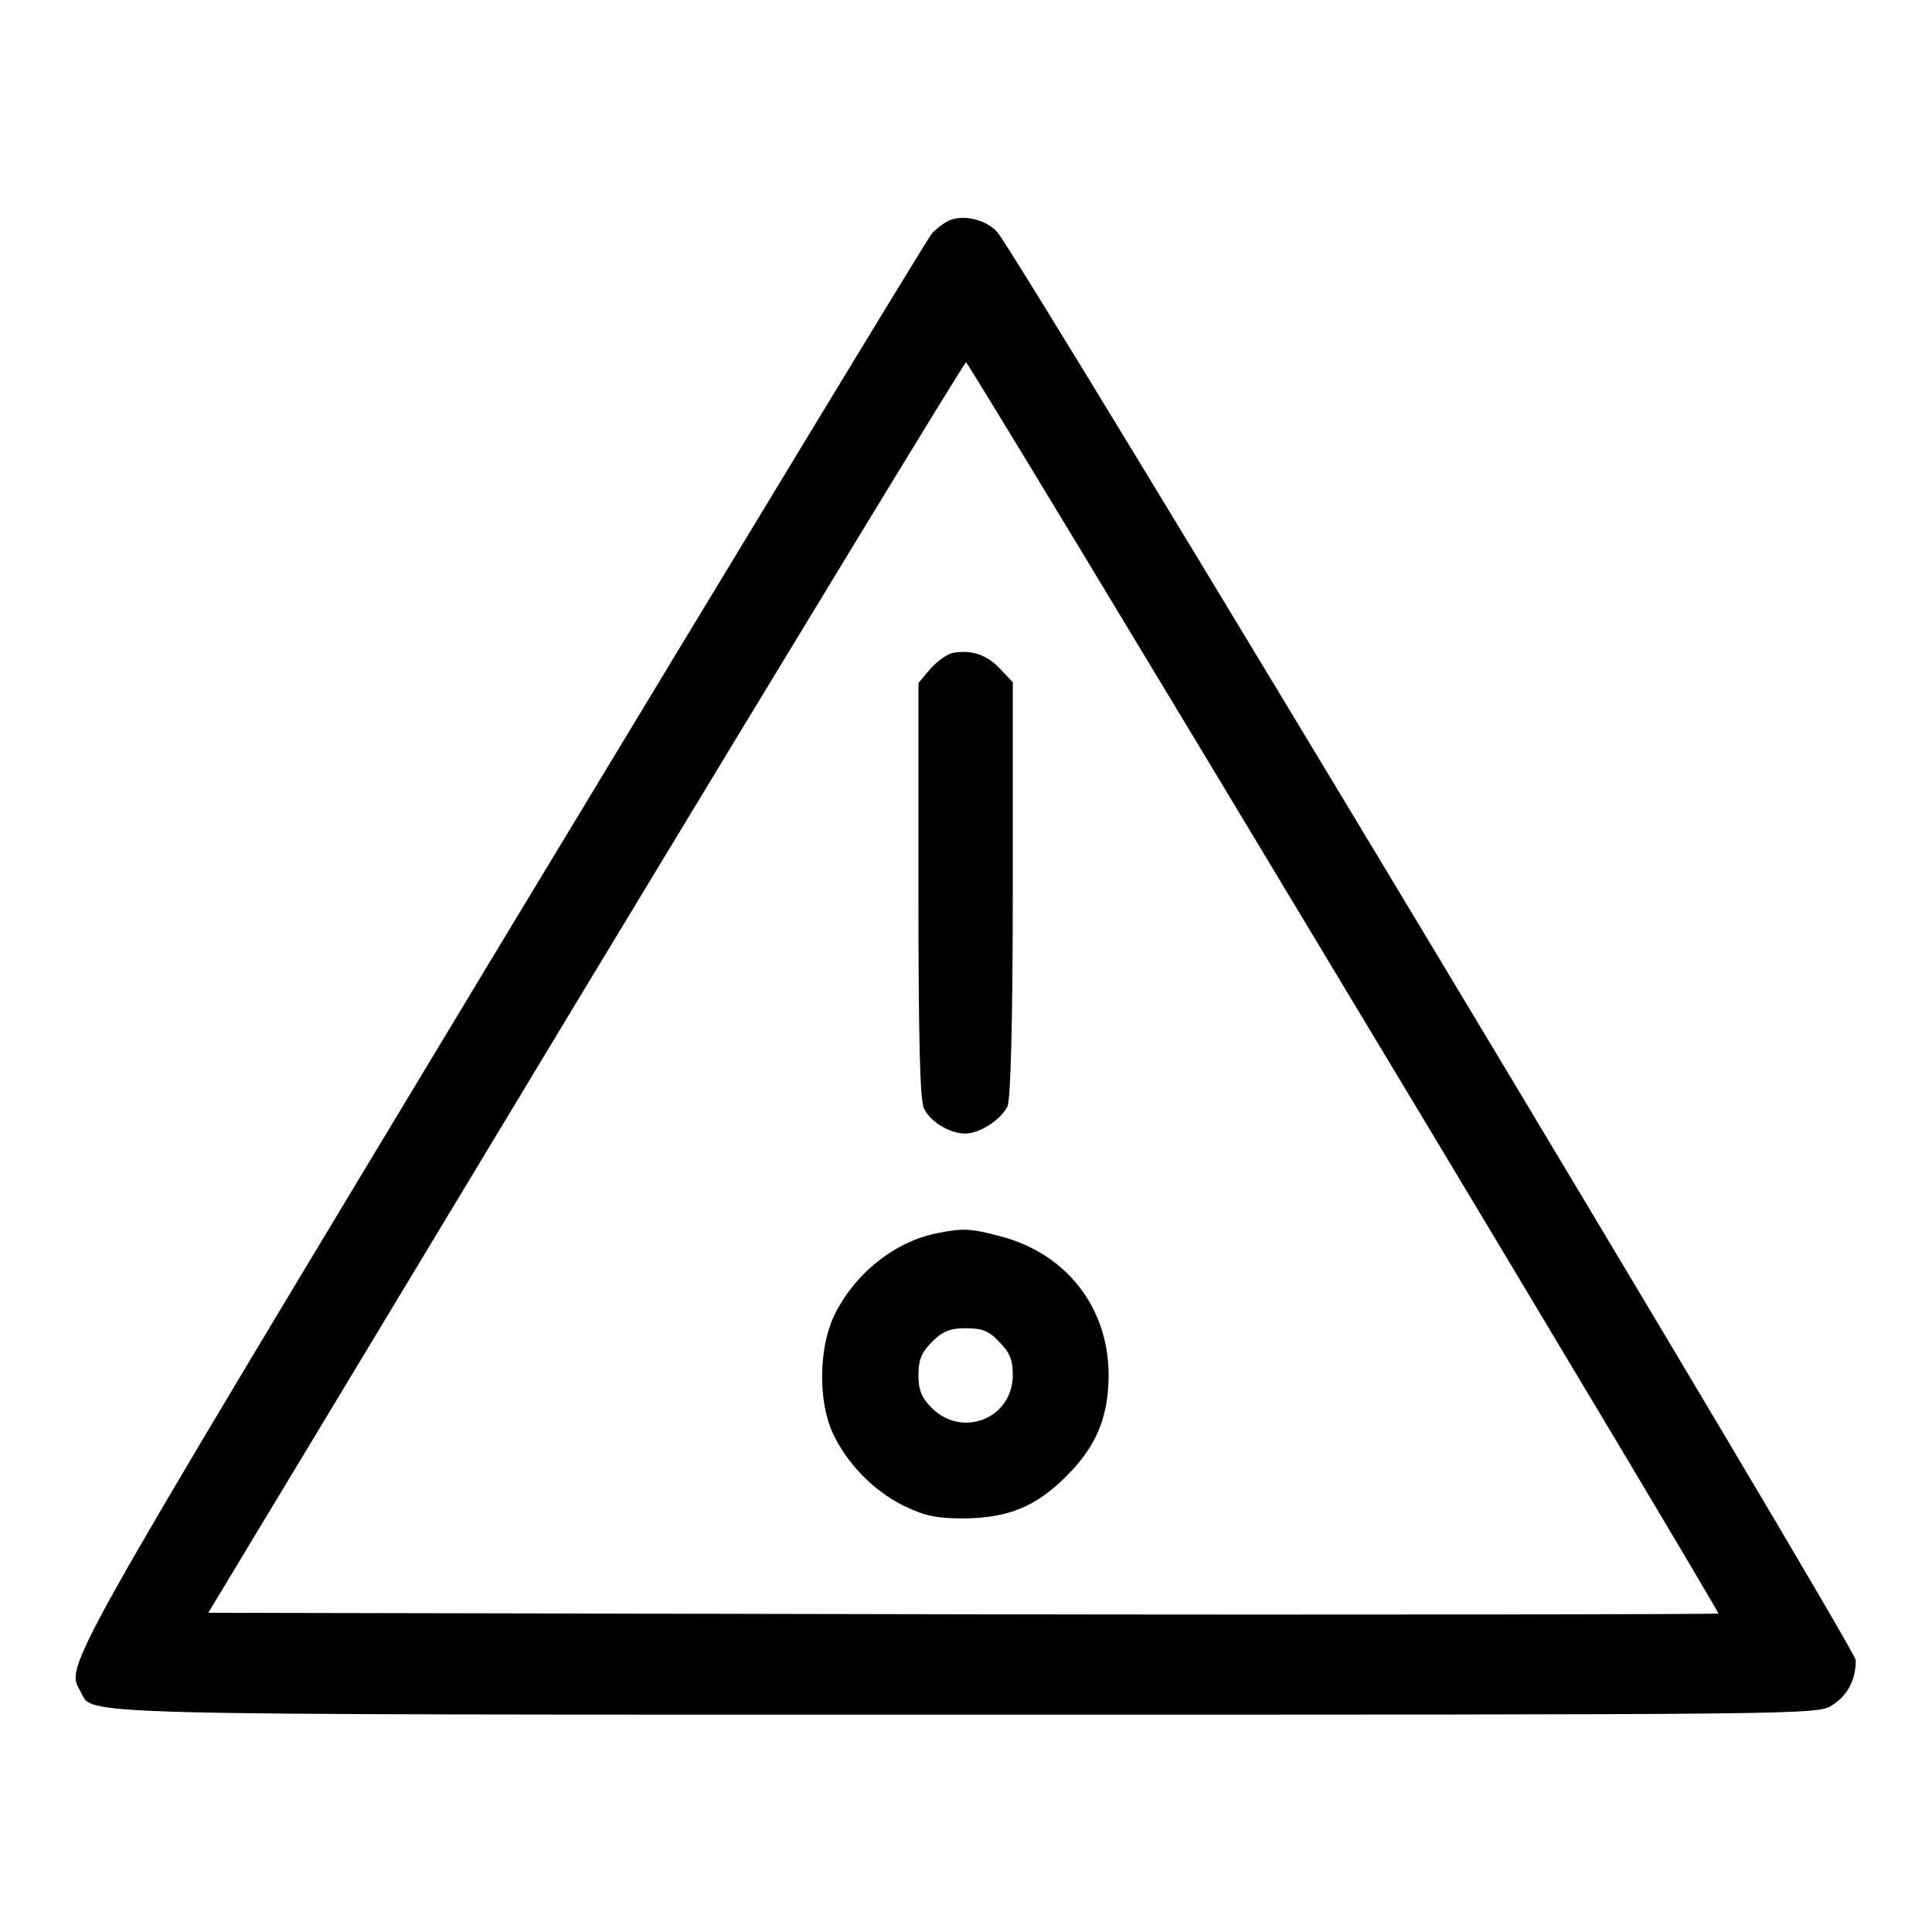
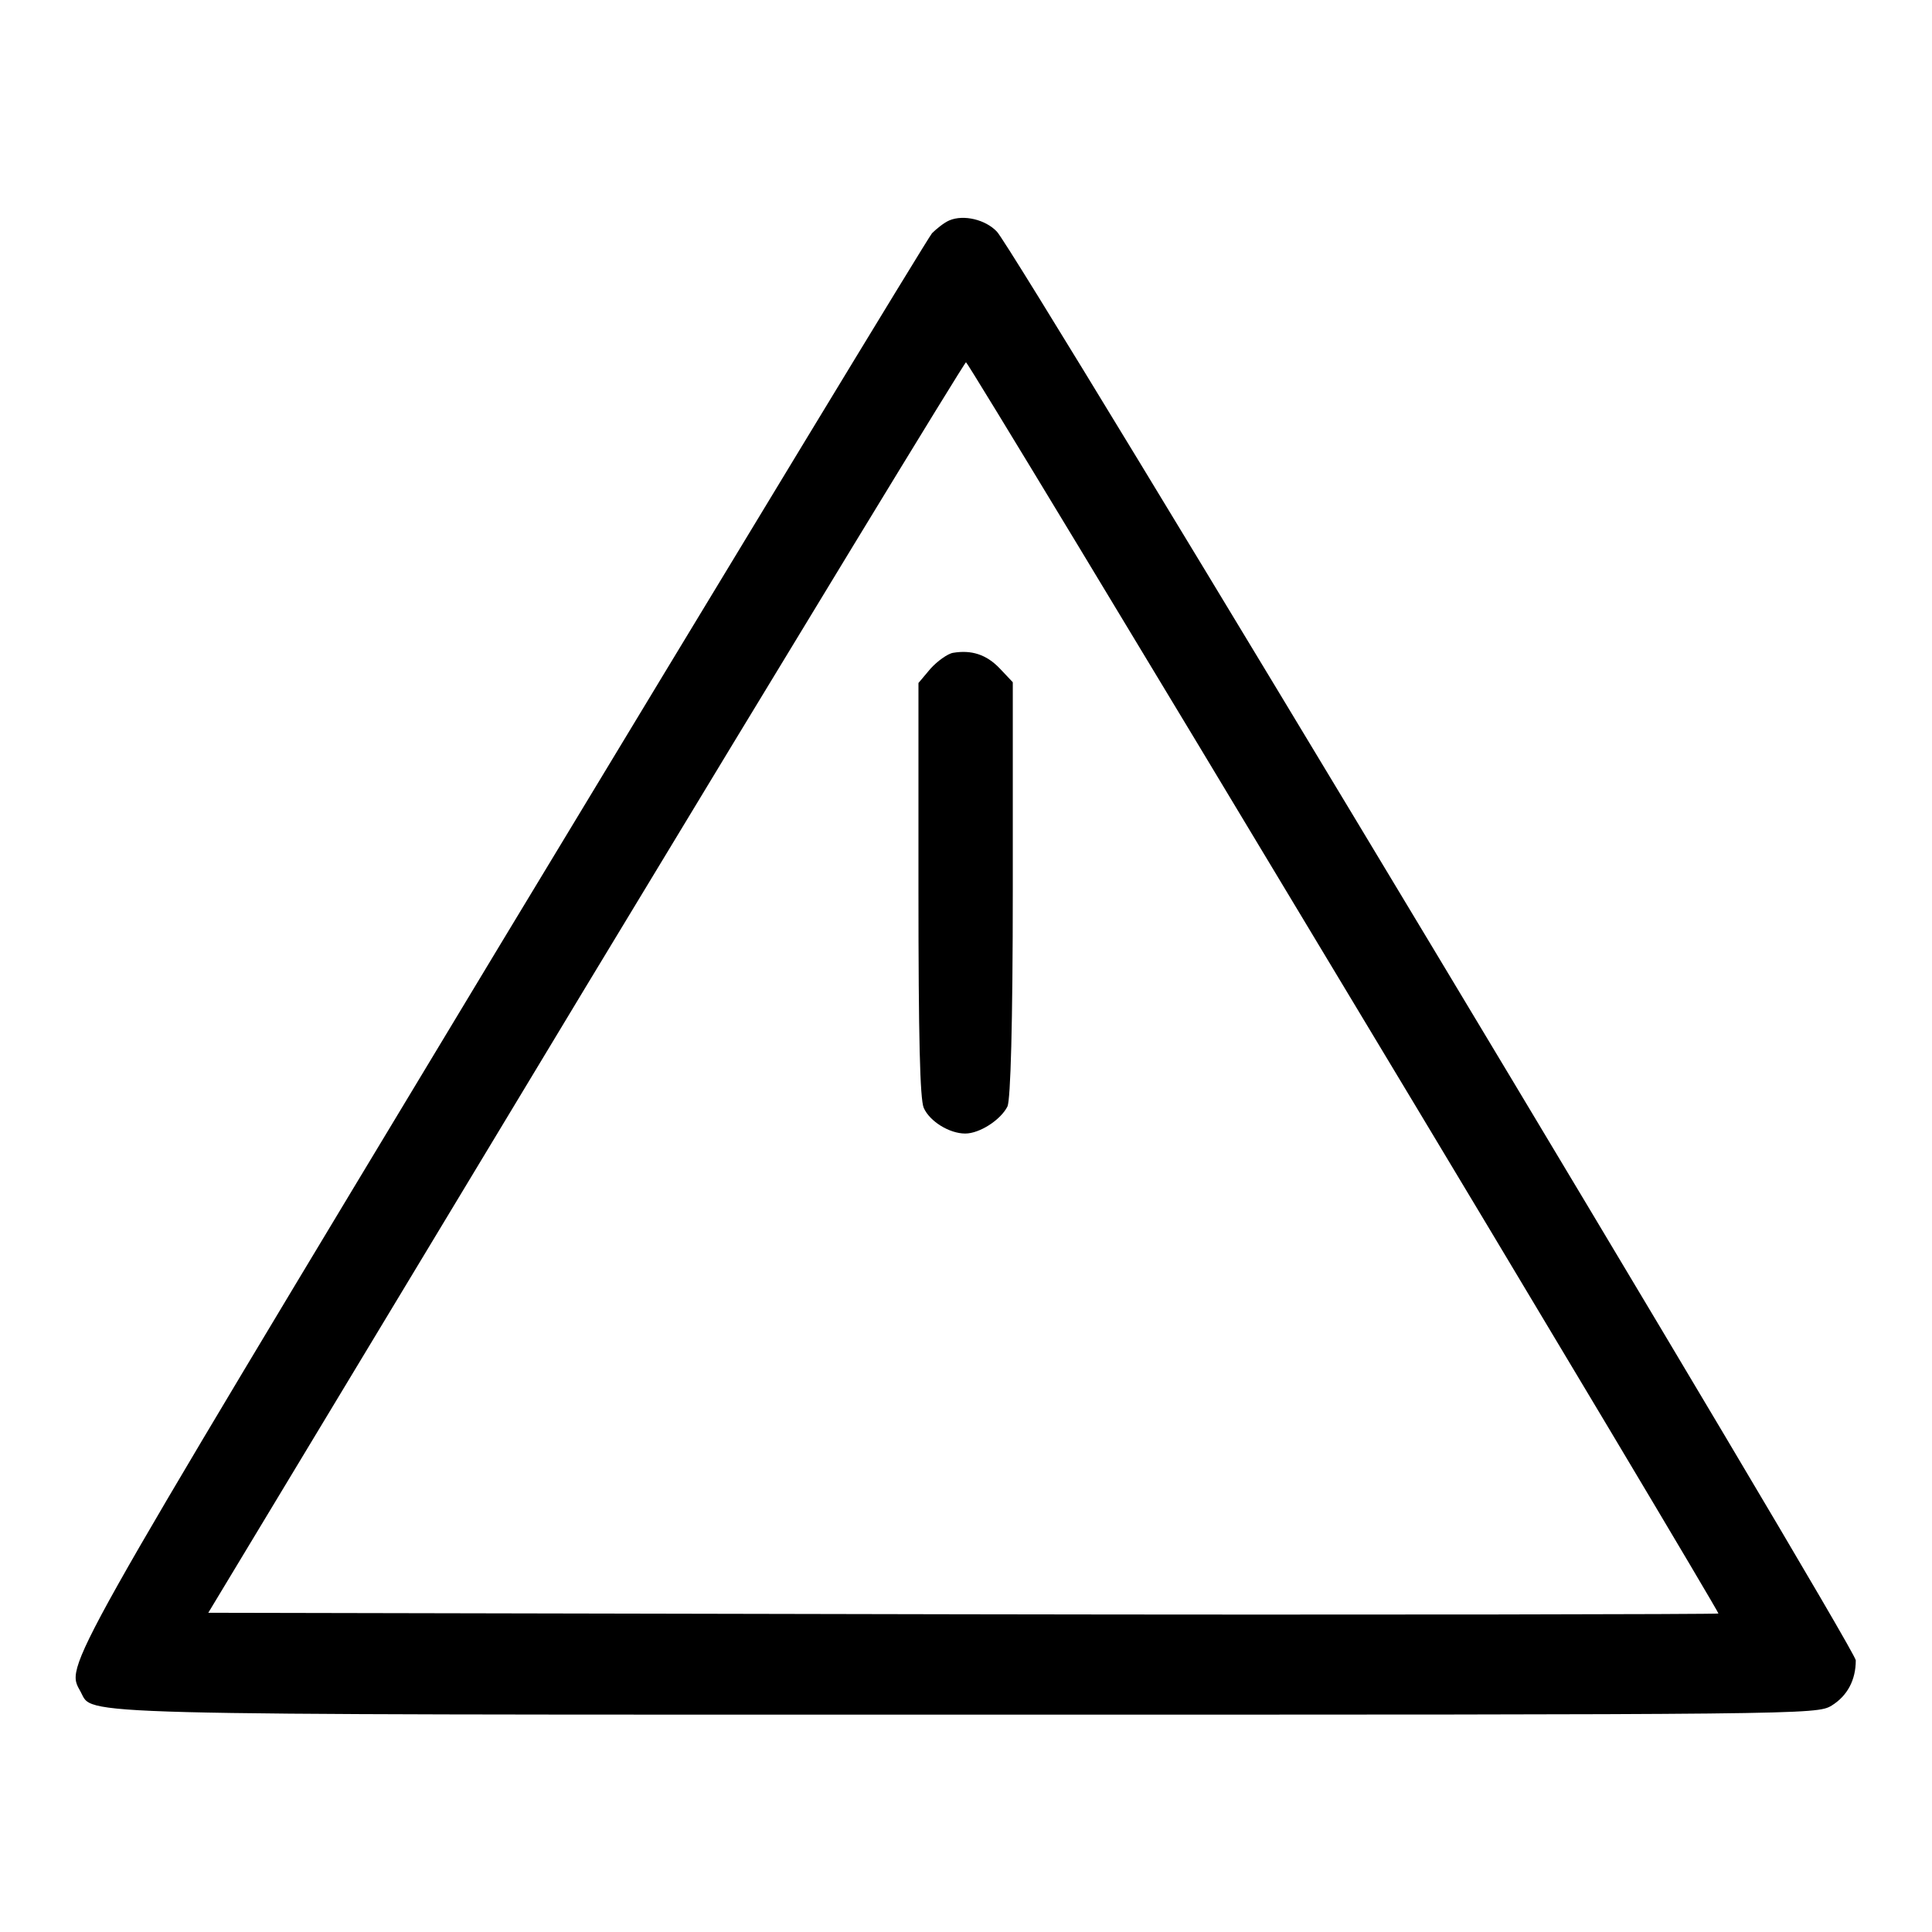
<svg xmlns="http://www.w3.org/2000/svg" version="1.1" x="0px" y="0px" viewBox="0 0 256 256" enable-background="new 0 0 256 256" xml:space="preserve">
  <g>
    <g>
      <g>
        <path fill="#000000" d="M125.8,29.2c-0.7,0.3-1.7,1.1-2.3,1.7c-0.6,0.7-26.3,43.1-57.3,94.4C7.3,223,8.7,220.5,10.7,224.2c1.7,3.1-3.3,3,117.4,3c111.4,0,112.6,0,114.6-1.2c2.1-1.3,3.2-3.4,3.2-6c0-1.6-111.3-186.7-113.8-189.3C130.6,29.1,127.7,28.4,125.8,29.2z M178.1,130.8c27.4,45.5,49.7,82.9,49.6,83s-45.2,0.2-100.2,0.1l-99.9-0.2l50-82.9C105.1,85.3,127.8,48,128,48C128.2,48,150.7,85.2,178.1,130.8z" />
        <path fill="#000000" d="M126.3,86.5c-0.7,0.1-2.1,1.1-3,2.1l-1.6,1.9v27.3c0,19.9,0.2,27.8,0.7,29c0.8,1.8,3.4,3.4,5.5,3.4c1.9,0,4.7-1.8,5.6-3.6c0.4-1,0.7-10.6,0.7-28.9V90.4l-1.7-1.8C130.7,86.7,128.7,86.1,126.3,86.5z" />
-         <path fill="#000000" d="M124.2,163.4c-5.7,1.1-11.1,5.5-13.7,11c-2,4.2-2.1,11.2-0.2,15.4c1.9,4.1,5.4,7.7,9.4,9.7c2.9,1.4,4.4,1.7,8.2,1.7c5.8-0.1,9.4-1.6,13.4-5.6c3.9-3.9,5.5-7.6,5.6-13.1c0.1-9.1-5.5-16.4-14.4-18.7C128.7,162.8,127.7,162.7,124.2,163.4z M132.4,177.8c1.4,1.4,1.8,2.4,1.8,4.4c0,5.7-6.6,8.4-10.7,4.4c-1.4-1.4-1.8-2.4-1.8-4.4s0.4-3,1.8-4.4c1.4-1.4,2.4-1.8,4.4-1.8C130.1,176,131,176.3,132.4,177.8z" />
      </g>
    </g>
  </g>
</svg>